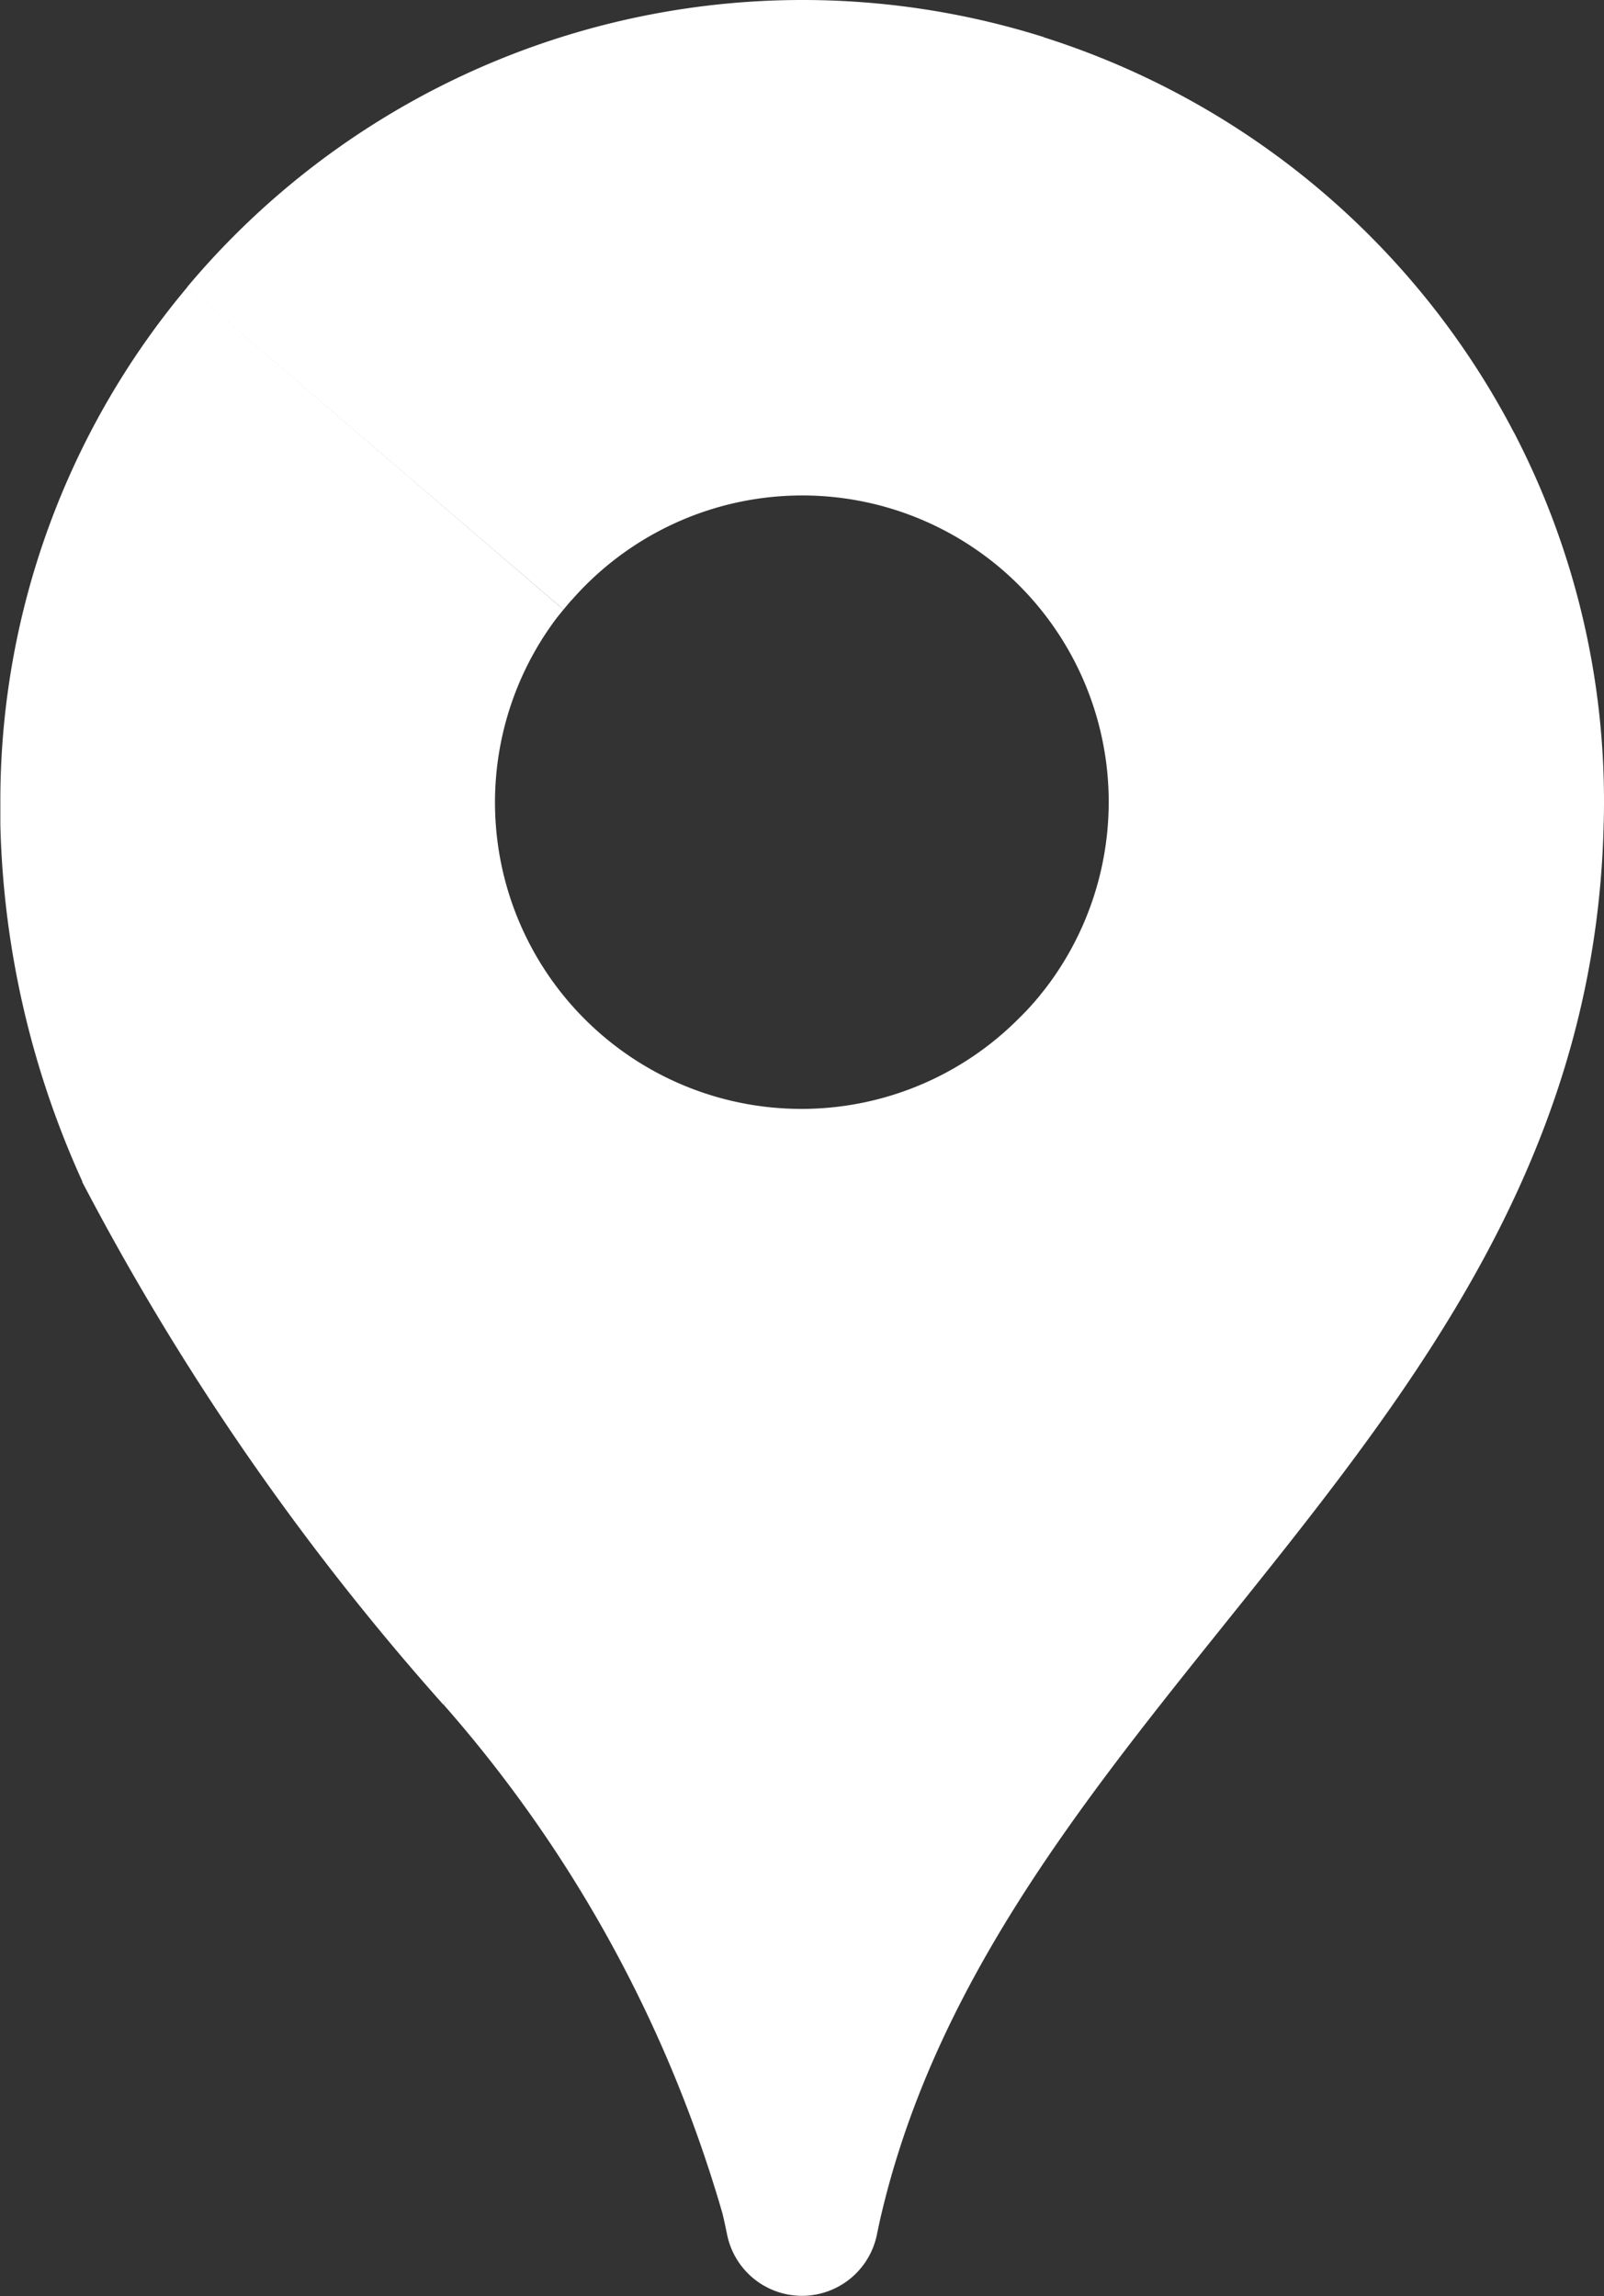
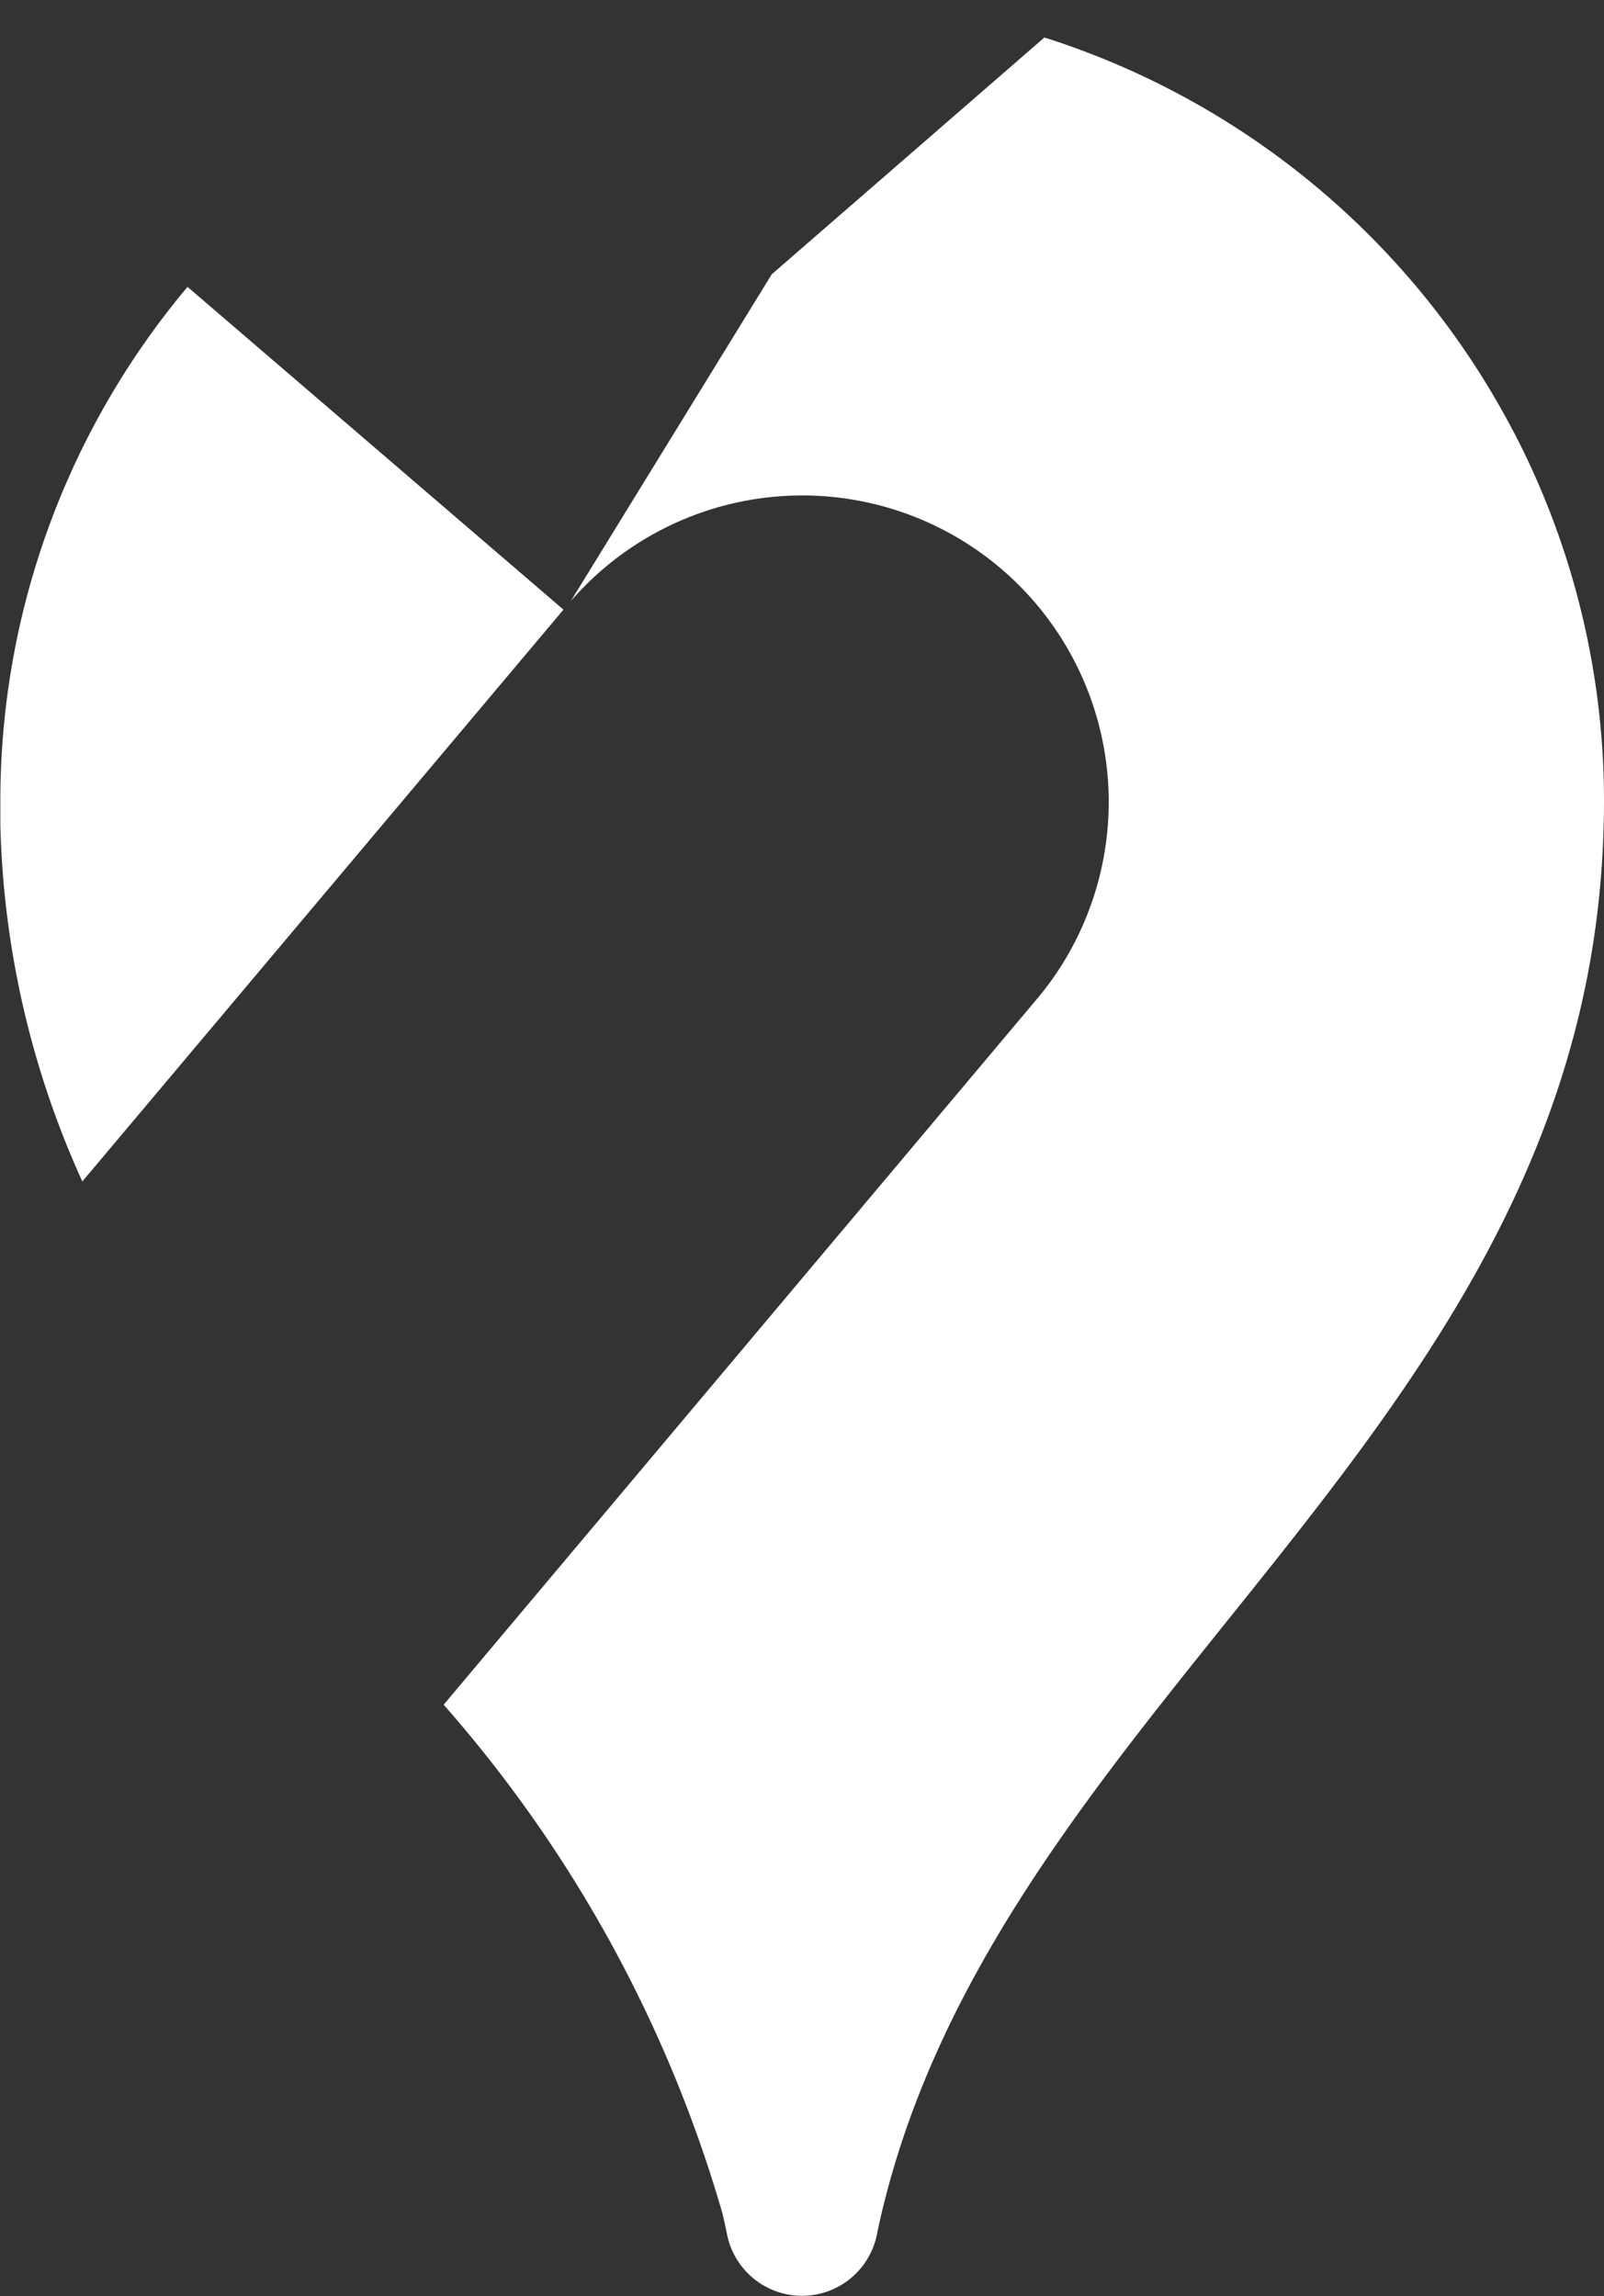
<svg xmlns="http://www.w3.org/2000/svg" id="_002-google-maps" data-name="002-google-maps" width="18.236" height="26.1" viewBox="0 0 18.236 26.1">
  <rect x="0" y="0" width="18.236" height="26.1" fill="#333333" stroke="none" />
-   <path id="Tracé_7455" data-name="Tracé 7455" d="M106.317,140.407l-2.709,4L99.6,148.393a29.4,29.4,0,0,1-4.108-5.946l2.159-3.307,3.311-3.195a3.484,3.484,0,0,0,5.176,4.651C106.2,140.535,106.262,140.472,106.317,140.407Z" transform="translate(-94.559 -129.015)" fill="#fff" />
  <path id="Tracé_7456" data-name="Tracé 7456" d="M209.785,19.223a3.484,3.484,0,0,0-5.167-4.662c-.057.057-.112.116-.164.176l2.284-3.714,3.1-2.692a9.142,9.142,0,0,1,5.335,4.485l-2.261,3.646Z" transform="translate(-197.964 -7.905)" fill="#fff" />
  <path id="Tracé_7457" data-name="Tracé 7457" d="M83.539,67.682l-5.47,6.5a10.377,10.377,0,0,1-.932-4.054c0-.086,0-.173,0-.26a9.081,9.081,0,0,1,2.128-5.855Z" transform="translate(-77.133 -60.752)" fill="#fff" />
-   <path id="Tracé_7458" data-name="Tracé 7458" d="M123.154,6.93l-4.278-3.667A9.131,9.131,0,0,1,128.622.424Z" transform="translate(-116.748)" fill="#fff" />
  <path id="Tracé_7459" data-name="Tracé 7459" d="M189.268,100.516a9.079,9.079,0,0,0-1.027-4.209l-12.165,14.469a15.1,15.1,0,0,1,3.17,5.784c.017.071.035.154.054.247a.869.869,0,0,0,1.7,0c.019-.093.037-.176.054-.247,1.4-5.908,8.045-8.927,8.21-15.784C189.267,100.689,189.268,100.6,189.268,100.516Z" transform="translate(-171.032 -91.398)" fill="#fff" />
</svg>